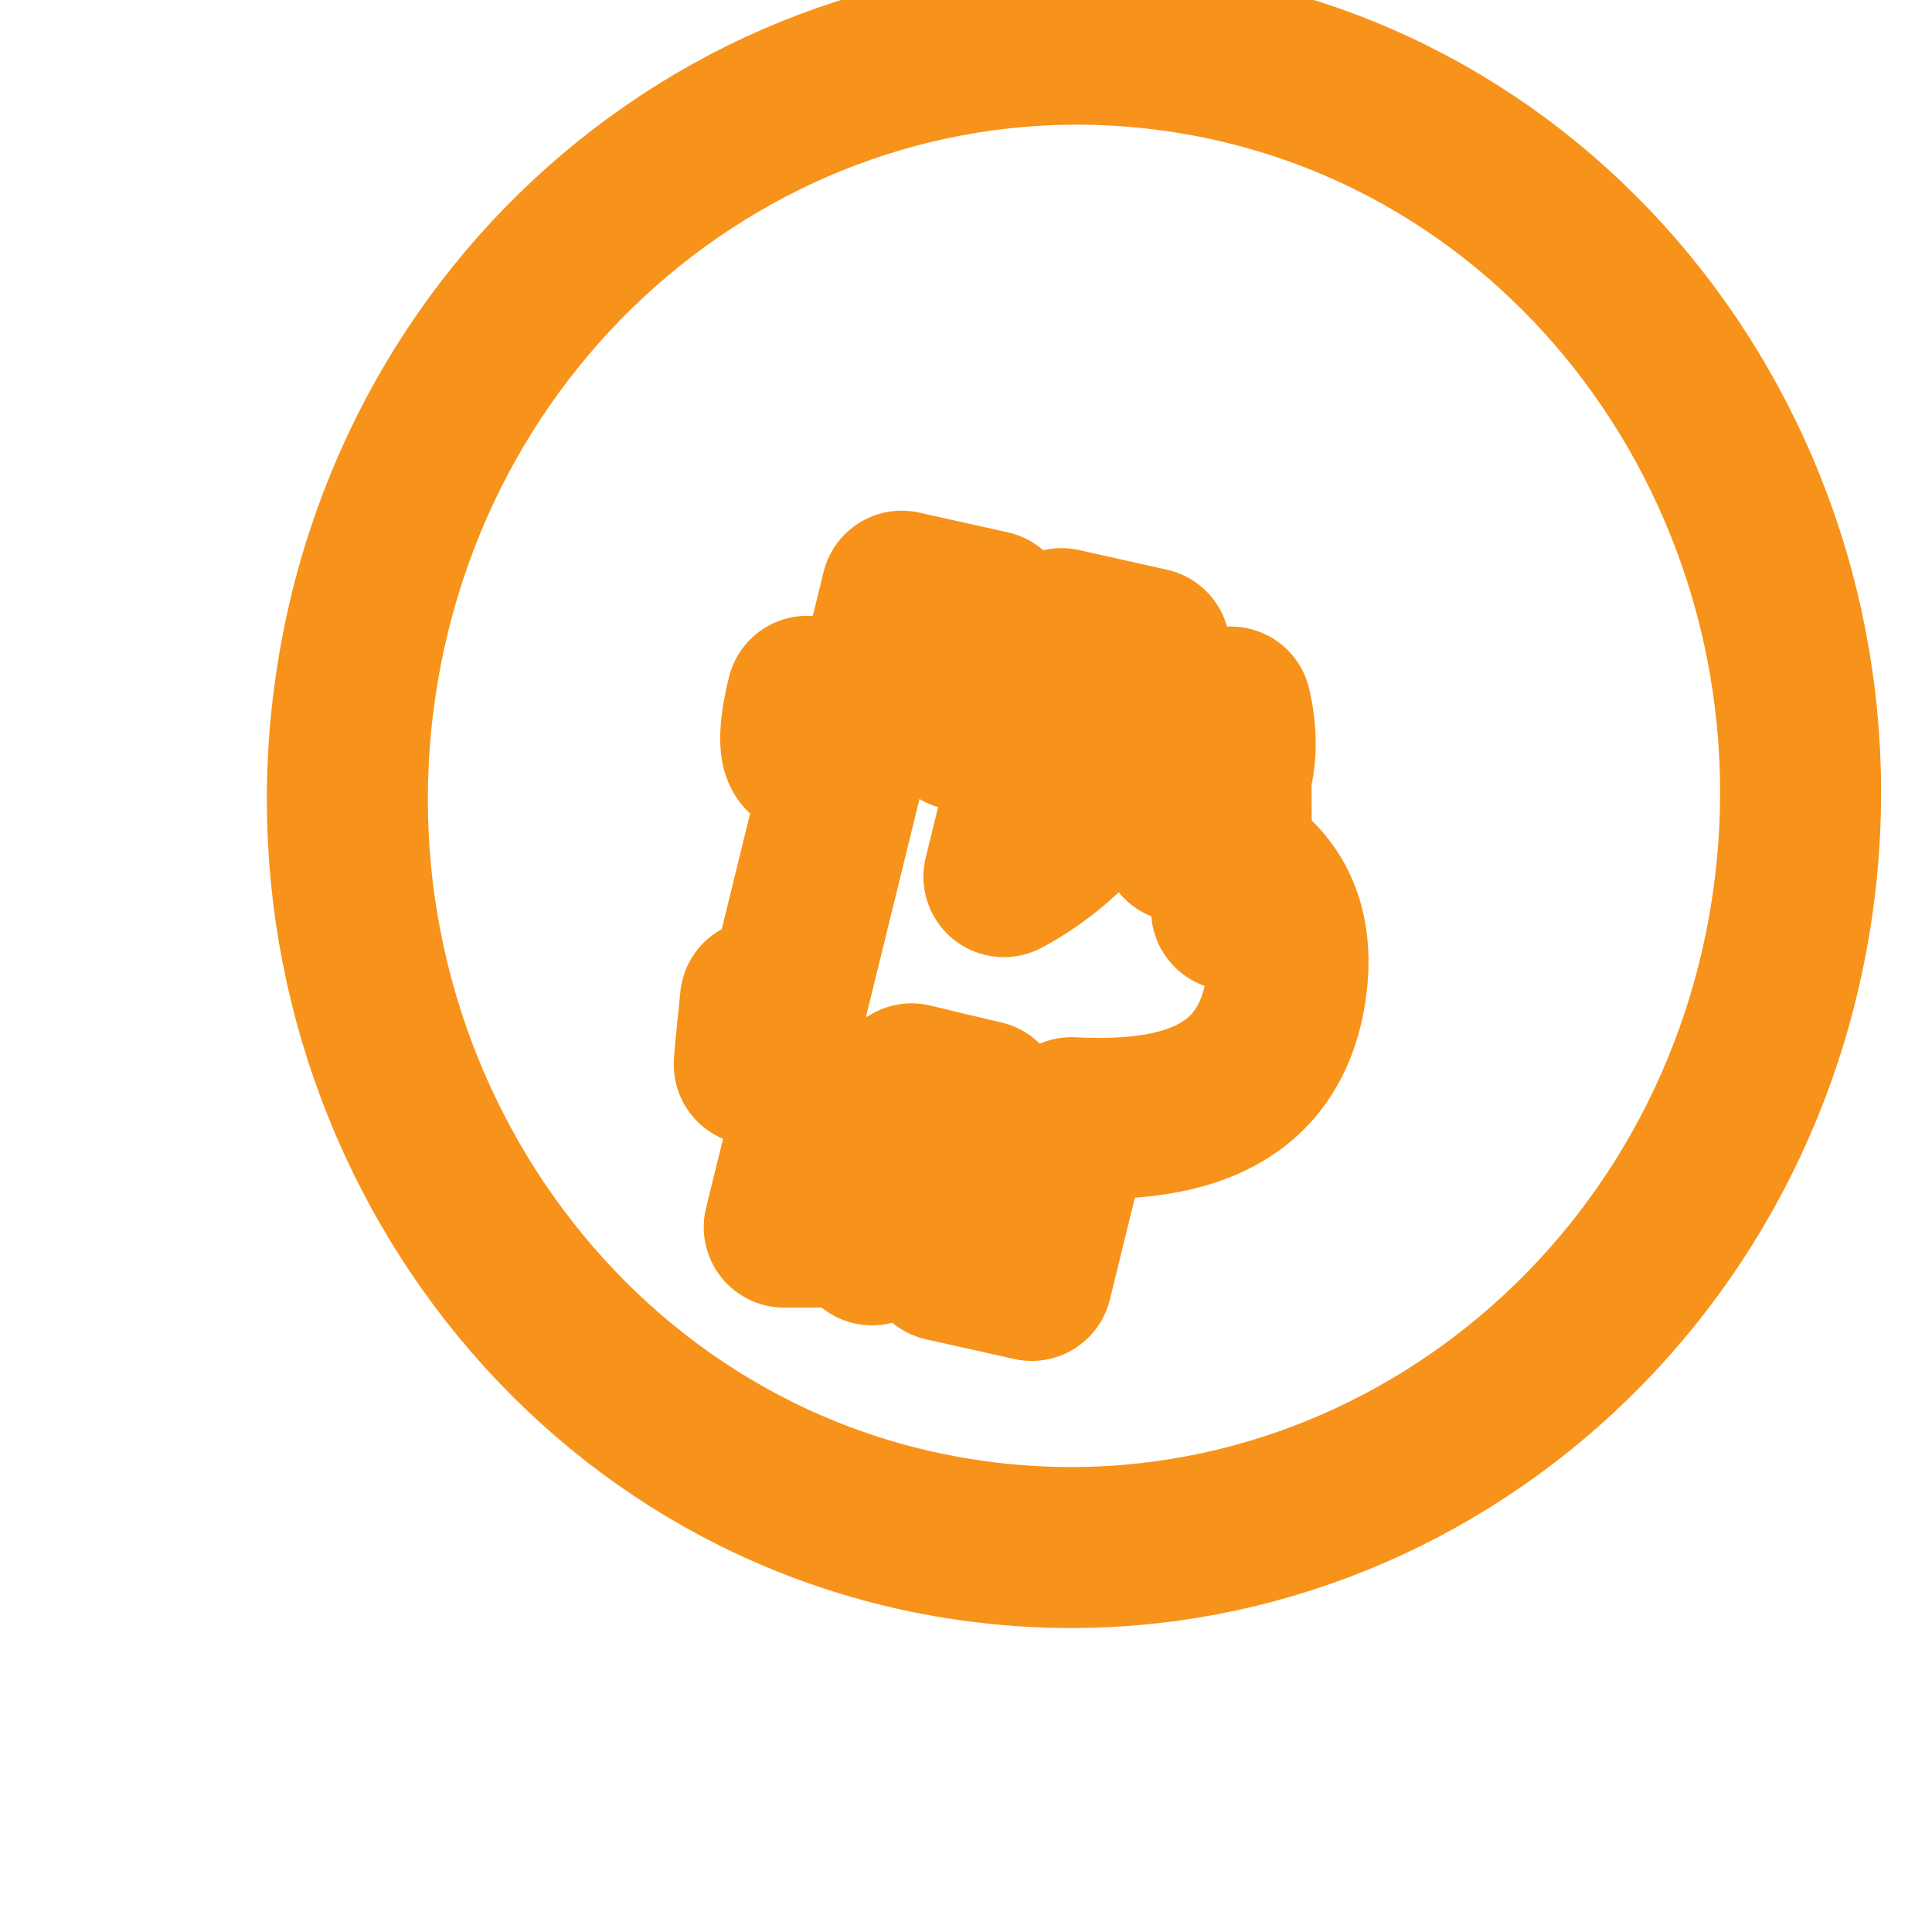
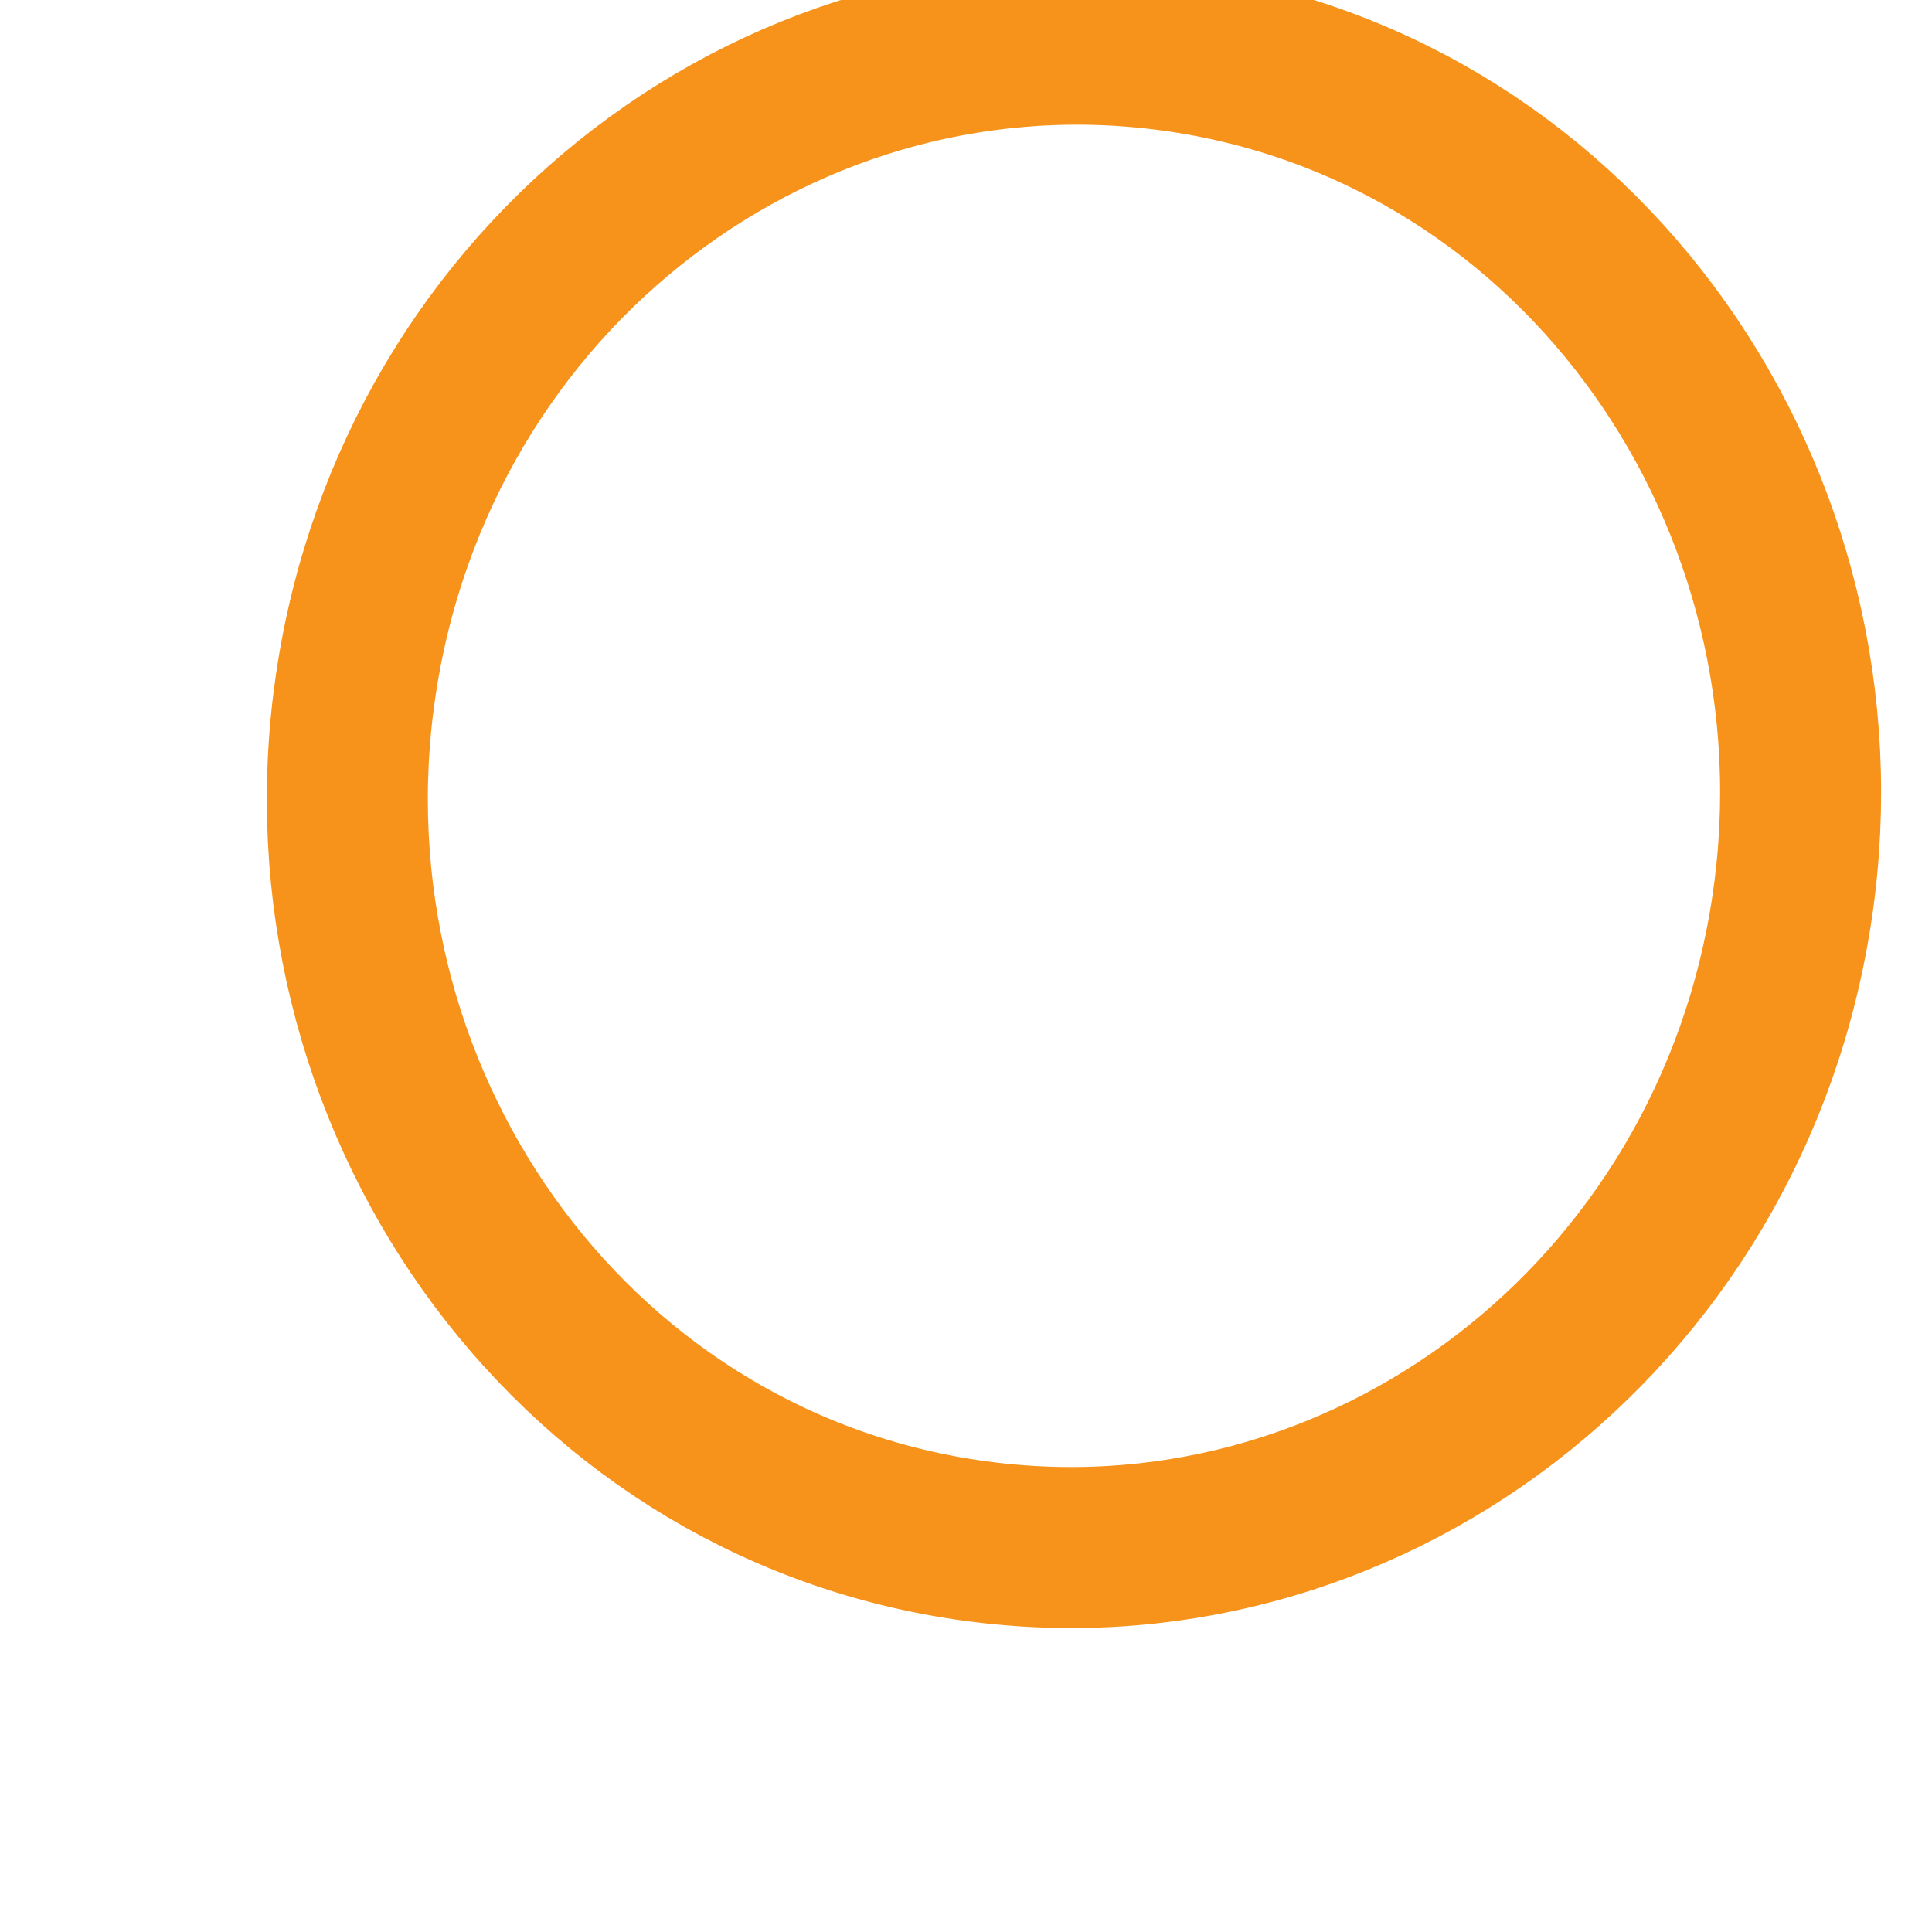
<svg xmlns="http://www.w3.org/2000/svg" width="32" height="32" viewBox="0 0 24 24" fill="none" stroke="#F7931A" stroke-width="2" stroke-linecap="round" stroke-linejoin="round">
  <path d="M11.767 19.089c4.924.868 9.593-2.535 10.461-7.603.868-5.069-2.389-9.934-7.313-10.802-4.923-.868-9.593 2.535-10.46 7.603-.869 5.068 2.388 9.934 7.312 10.802z" />
-   <path d="M15.289 8.783c.19.816-.129 1.328-.616 1.671.88.186 1.473.764 1.296 1.864-.222 1.354-1.35 1.634-2.657 1.566l-.496 2.022-1.092-.244.488-1.987c-.29-.067-.587-.138-.887-.211l-.492 2-.091-.22h-1l.443-1.801s-.808-.216-.815-.218c-.007-.002.077-.806.077-.806.042.01.155.032.31.094l.732-2.98c-.123-.036-.28-.089-.462-.143-.182-.055 0-.74 0-.74.18.042.803.205.804.204l.371-1.51 1.1.245-.363 1.48c.292.066.591.139.887.212l.361-1.472 1.092.244-.37 1.512c.873.303 1.523.762 1.39 1.74zm-2.818 2.107l.573-2.331c.19.047 1.012.304.938.659-.073.356-.608 1.191-1.511 1.672z" />
</svg>